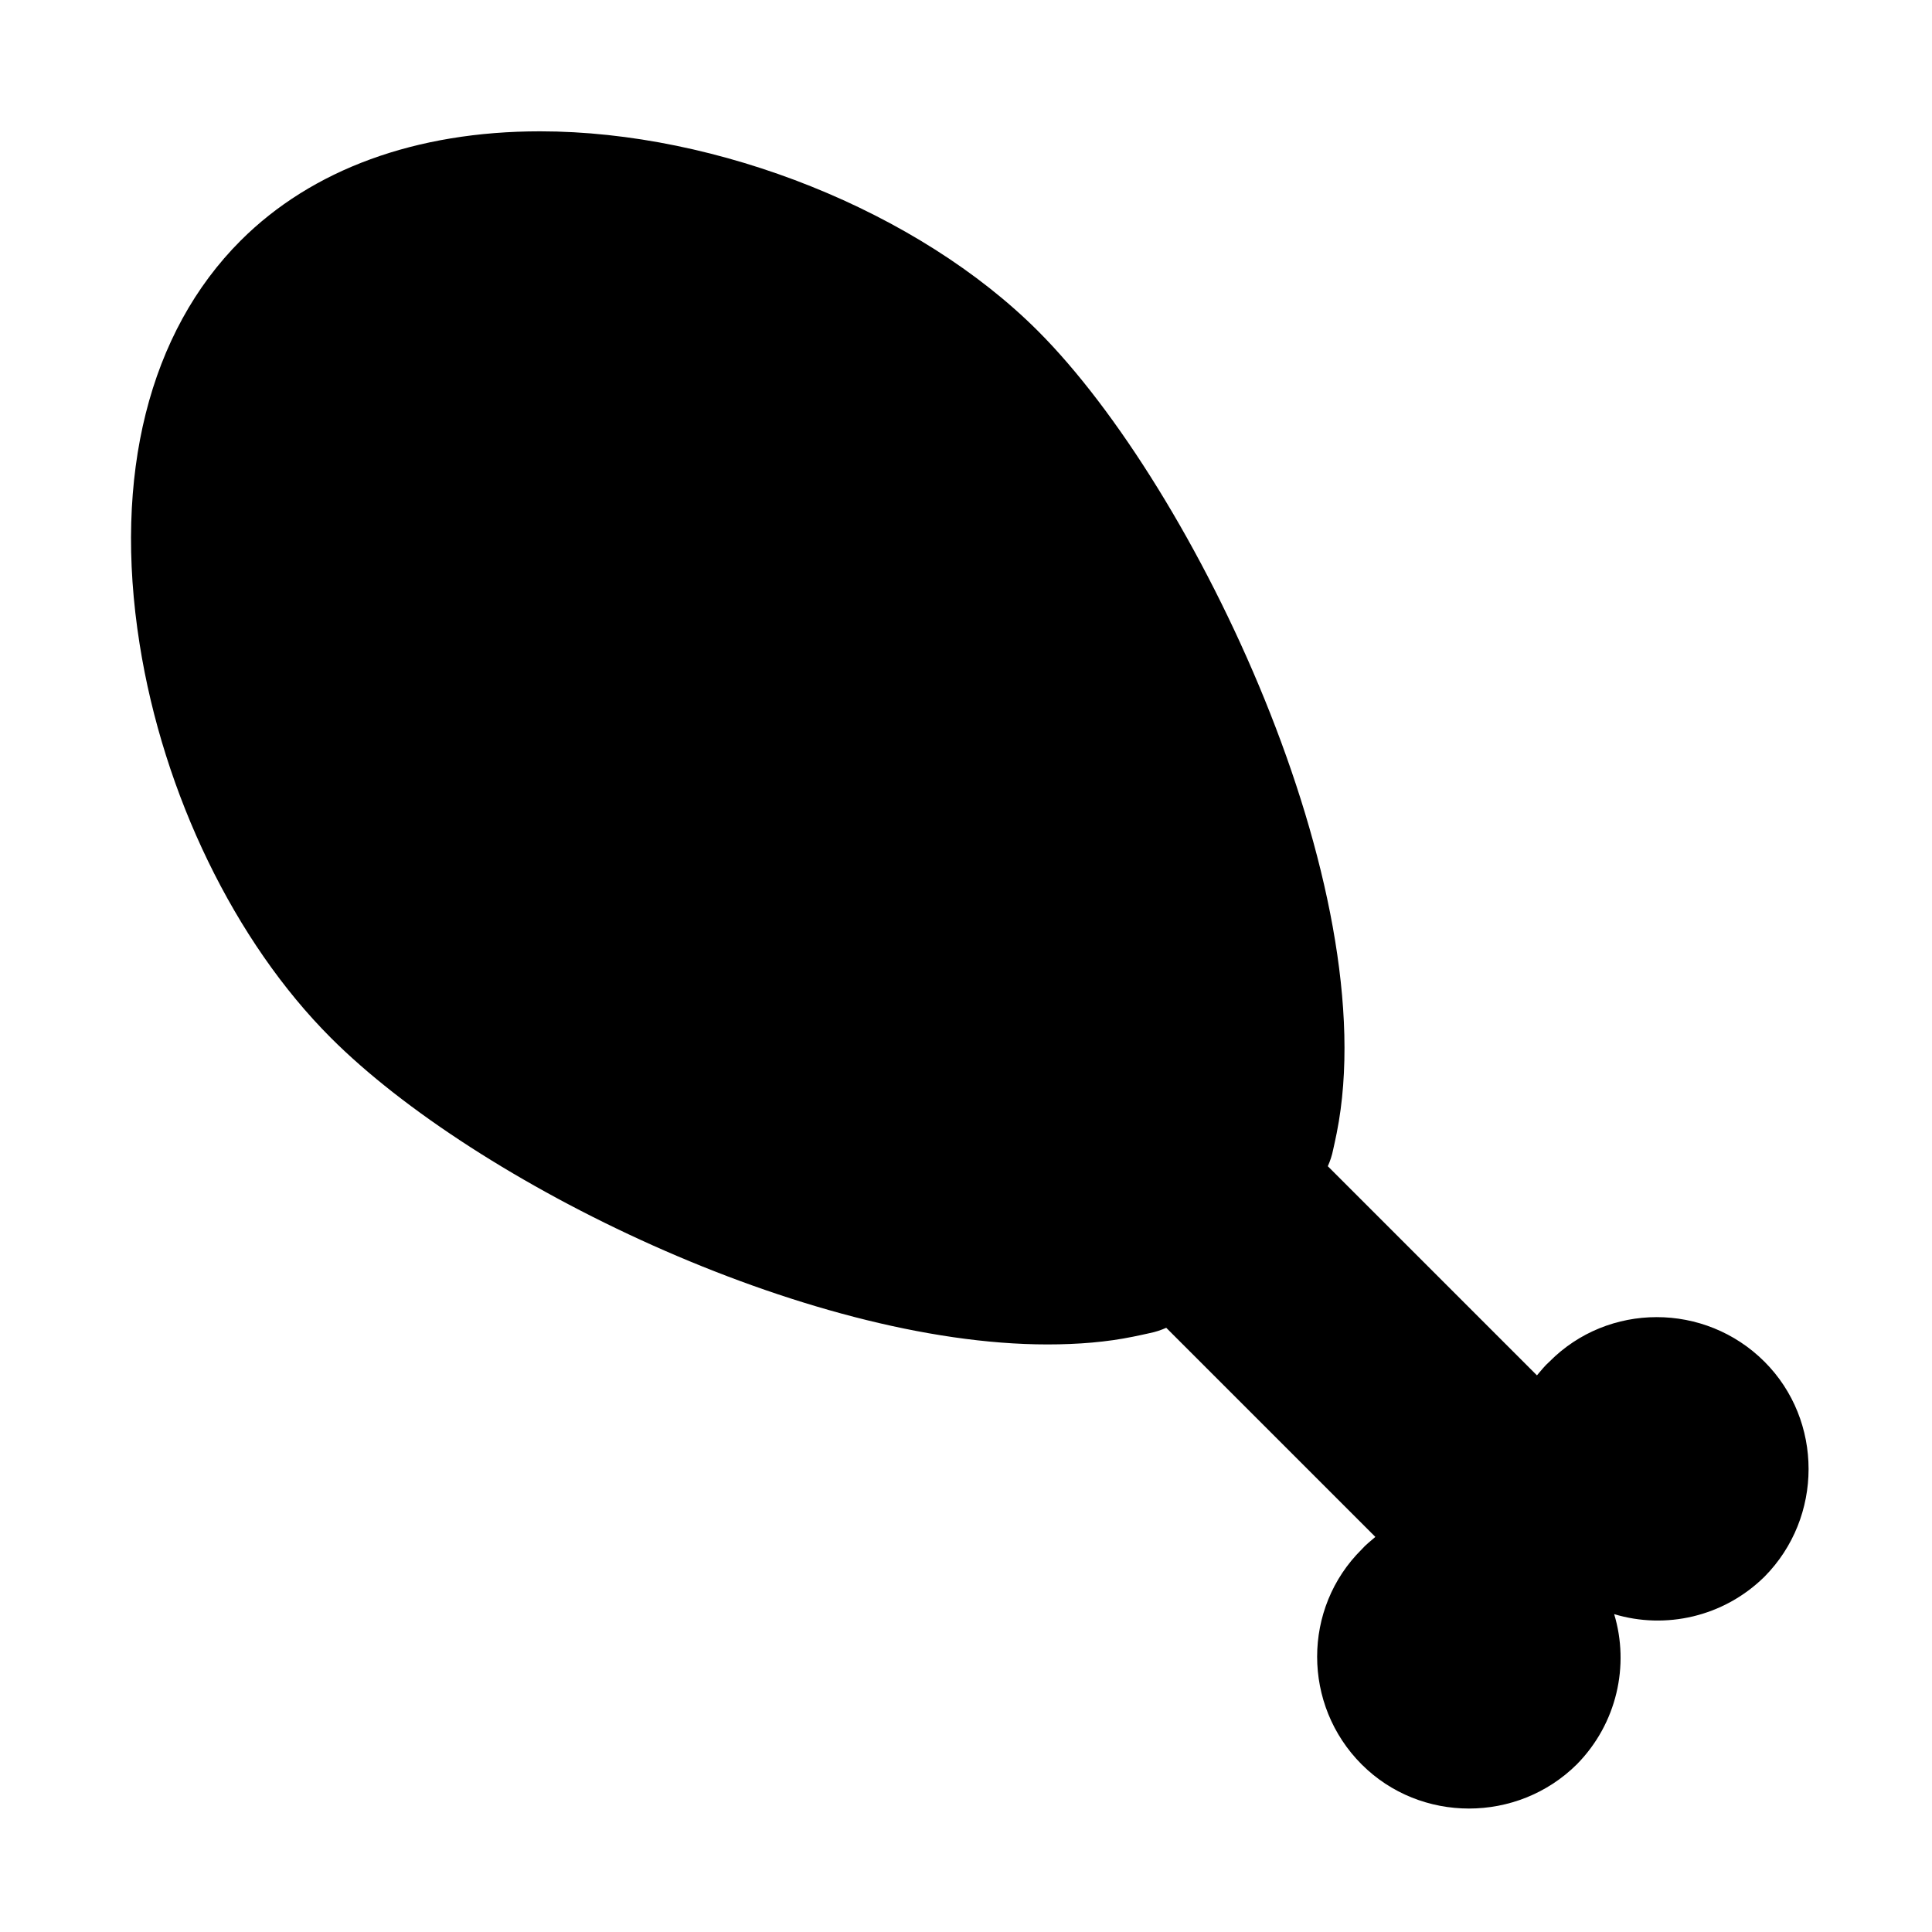
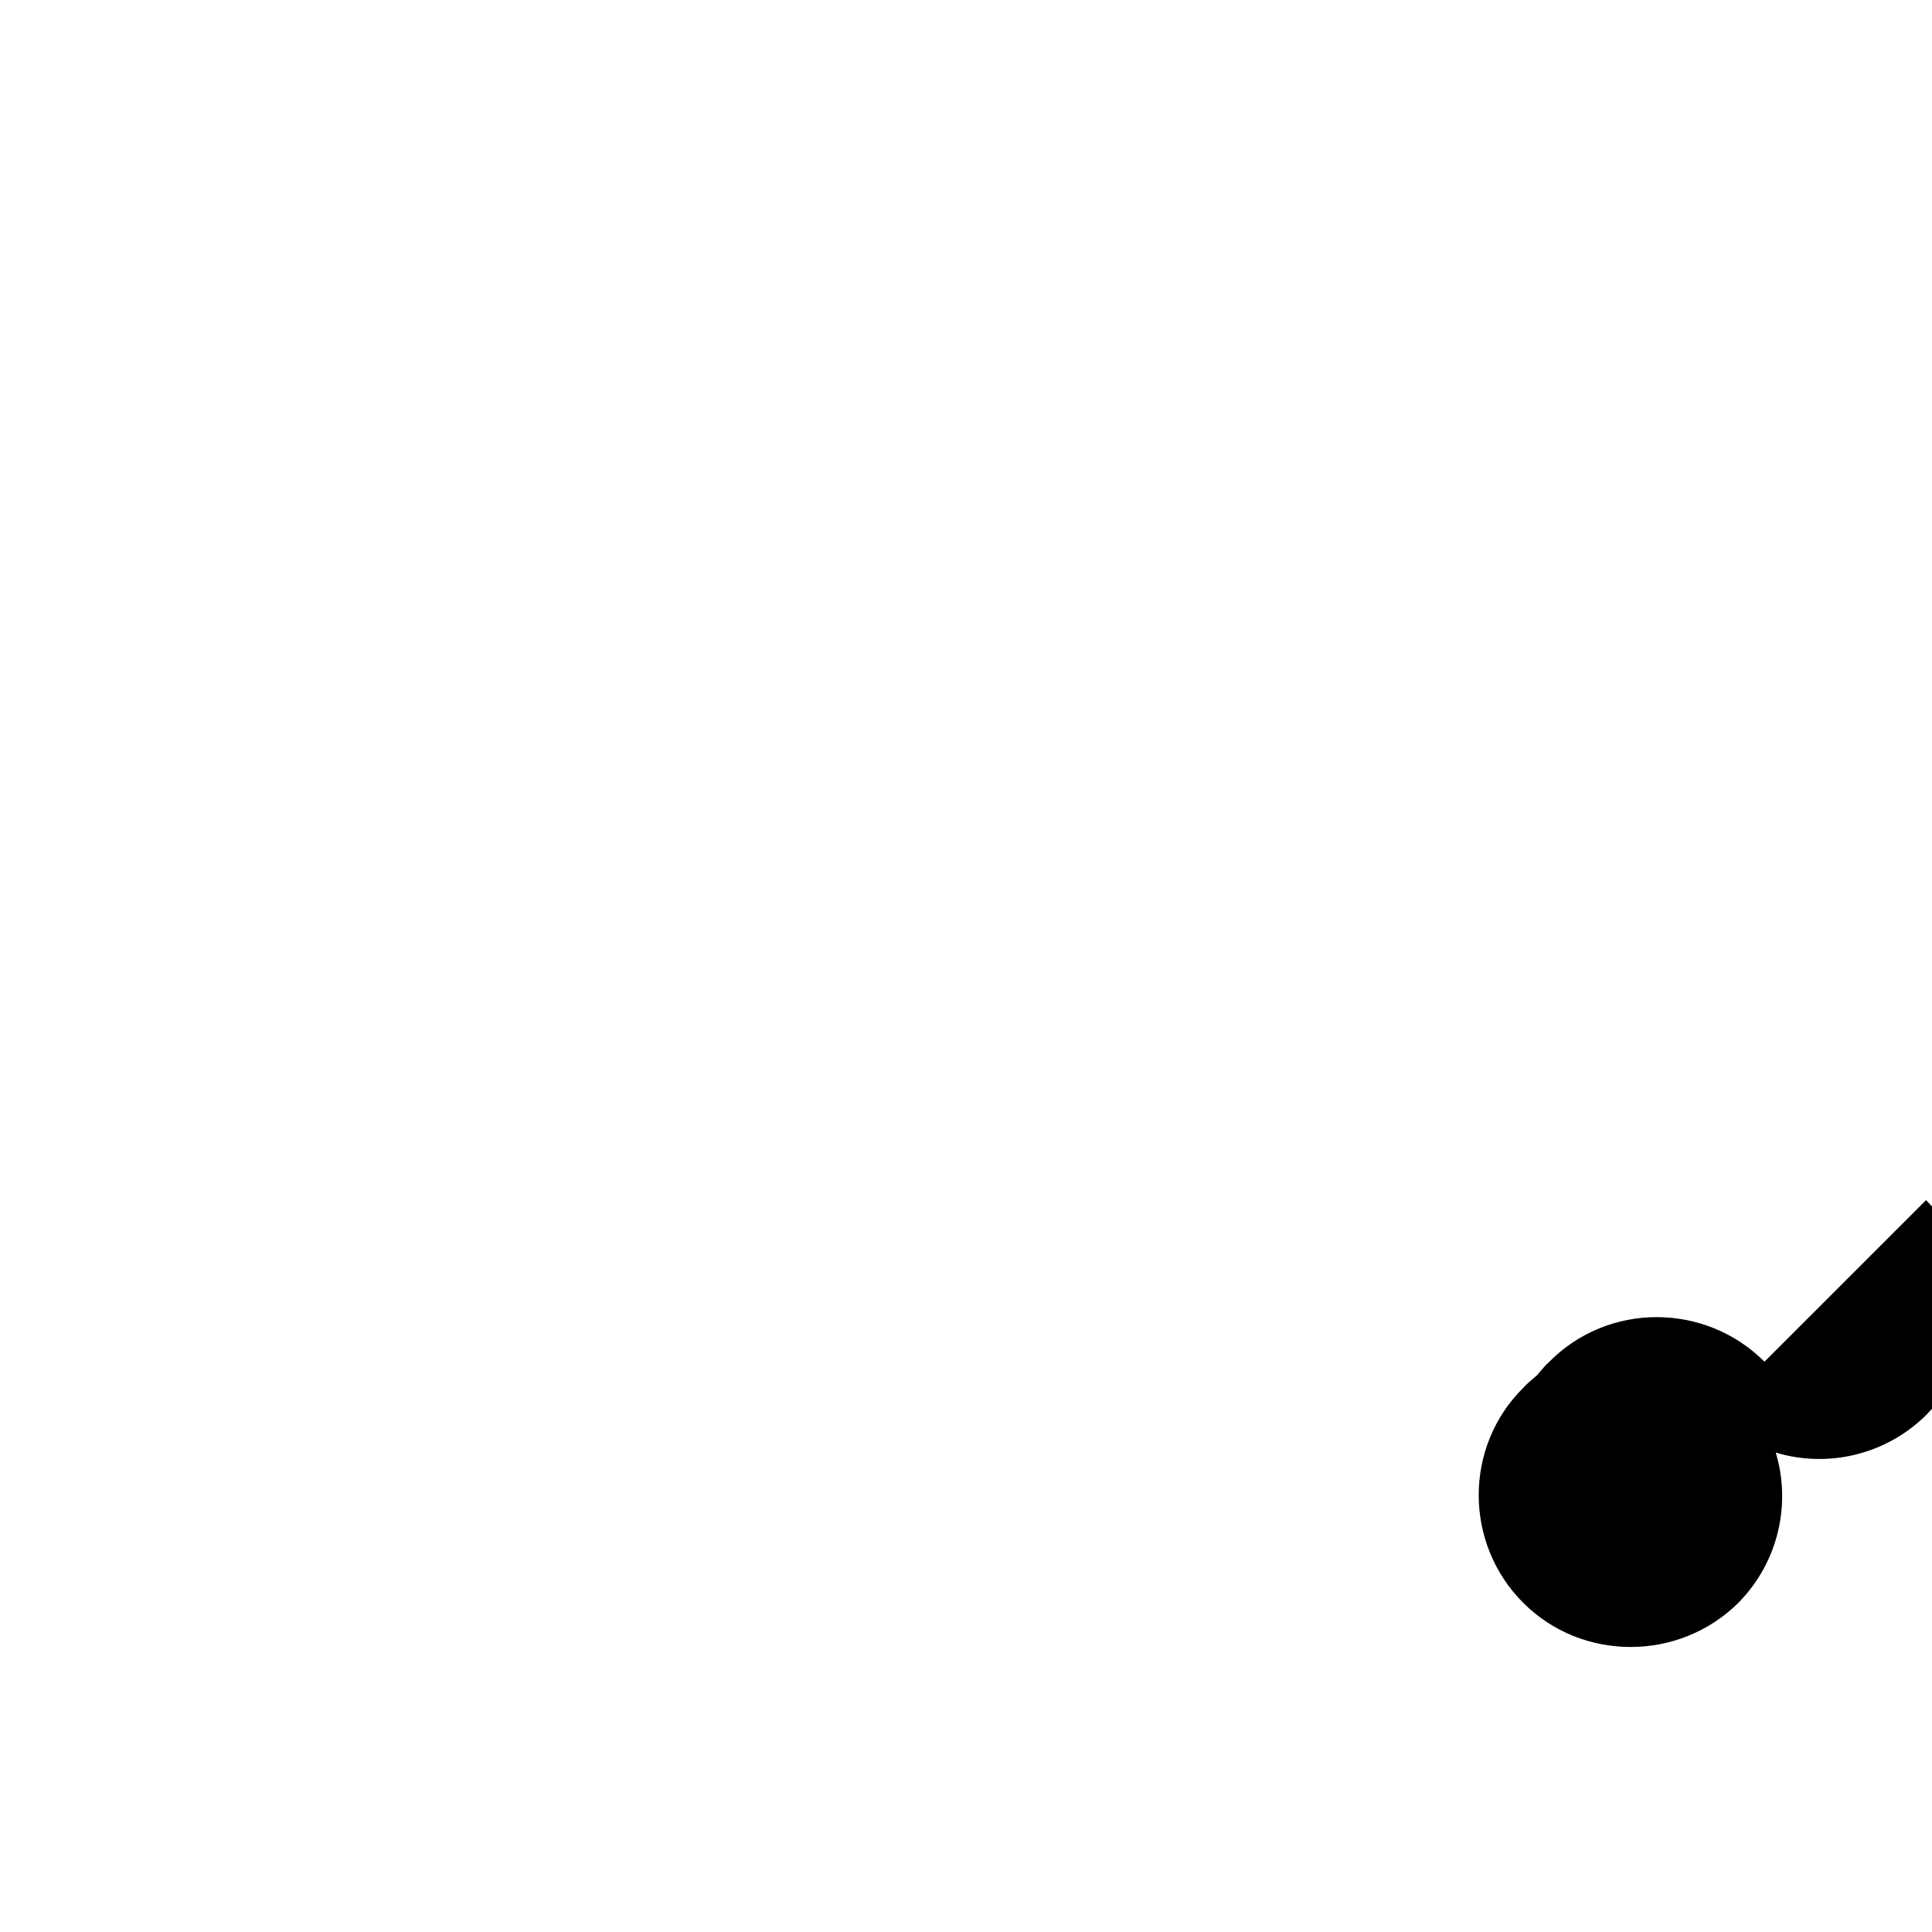
<svg xmlns="http://www.w3.org/2000/svg" fill="#000000" width="800px" height="800px" version="1.1" viewBox="144 144 512 512">
-   <path d="m611.6 504.86c-15.742-15.742-41.406-15.742-56.992 0-1.258 1.102-2.203 2.363-3.305 3.621l-55.418-55.418c0.629-1.418 1.102-2.832 1.418-4.41 0.316-1.418 0.629-2.832 0.945-4.41 12.91-64.707-37.473-170.82-79.191-212.54-31.652-31.645-84.707-52.902-131.94-52.902-32.906 0-60.457 10.078-79.352 28.969-24.246 24.246-33.852 62.188-26.766 106.9 6.297 39.832 25.191 78.879 50.695 104.38 38.414 38.414 125.95 81.238 189.88 81.238 8.188 0 15.742-0.629 22.672-2.047 1.574-0.316 2.992-0.629 4.41-0.945 1.574-0.316 2.992-0.789 4.41-1.418l55.418 55.418c-1.258 1.102-2.519 2.047-3.621 3.305-15.742 15.586-15.742 41.25 0 56.992 15.586 15.586 41.25 15.586 56.992 0 10.707-10.863 14.012-26.293 9.918-39.832 13.539 4.094 28.969 0.789 39.832-9.918 15.586-15.738 15.586-41.398 0-56.984z" />
+   <path d="m611.6 504.86c-15.742-15.742-41.406-15.742-56.992 0-1.258 1.102-2.203 2.363-3.305 3.621l-55.418-55.418l55.418 55.418c-1.258 1.102-2.519 2.047-3.621 3.305-15.742 15.586-15.742 41.25 0 56.992 15.586 15.586 41.25 15.586 56.992 0 10.707-10.863 14.012-26.293 9.918-39.832 13.539 4.094 28.969 0.789 39.832-9.918 15.586-15.738 15.586-41.398 0-56.984z" />
</svg>